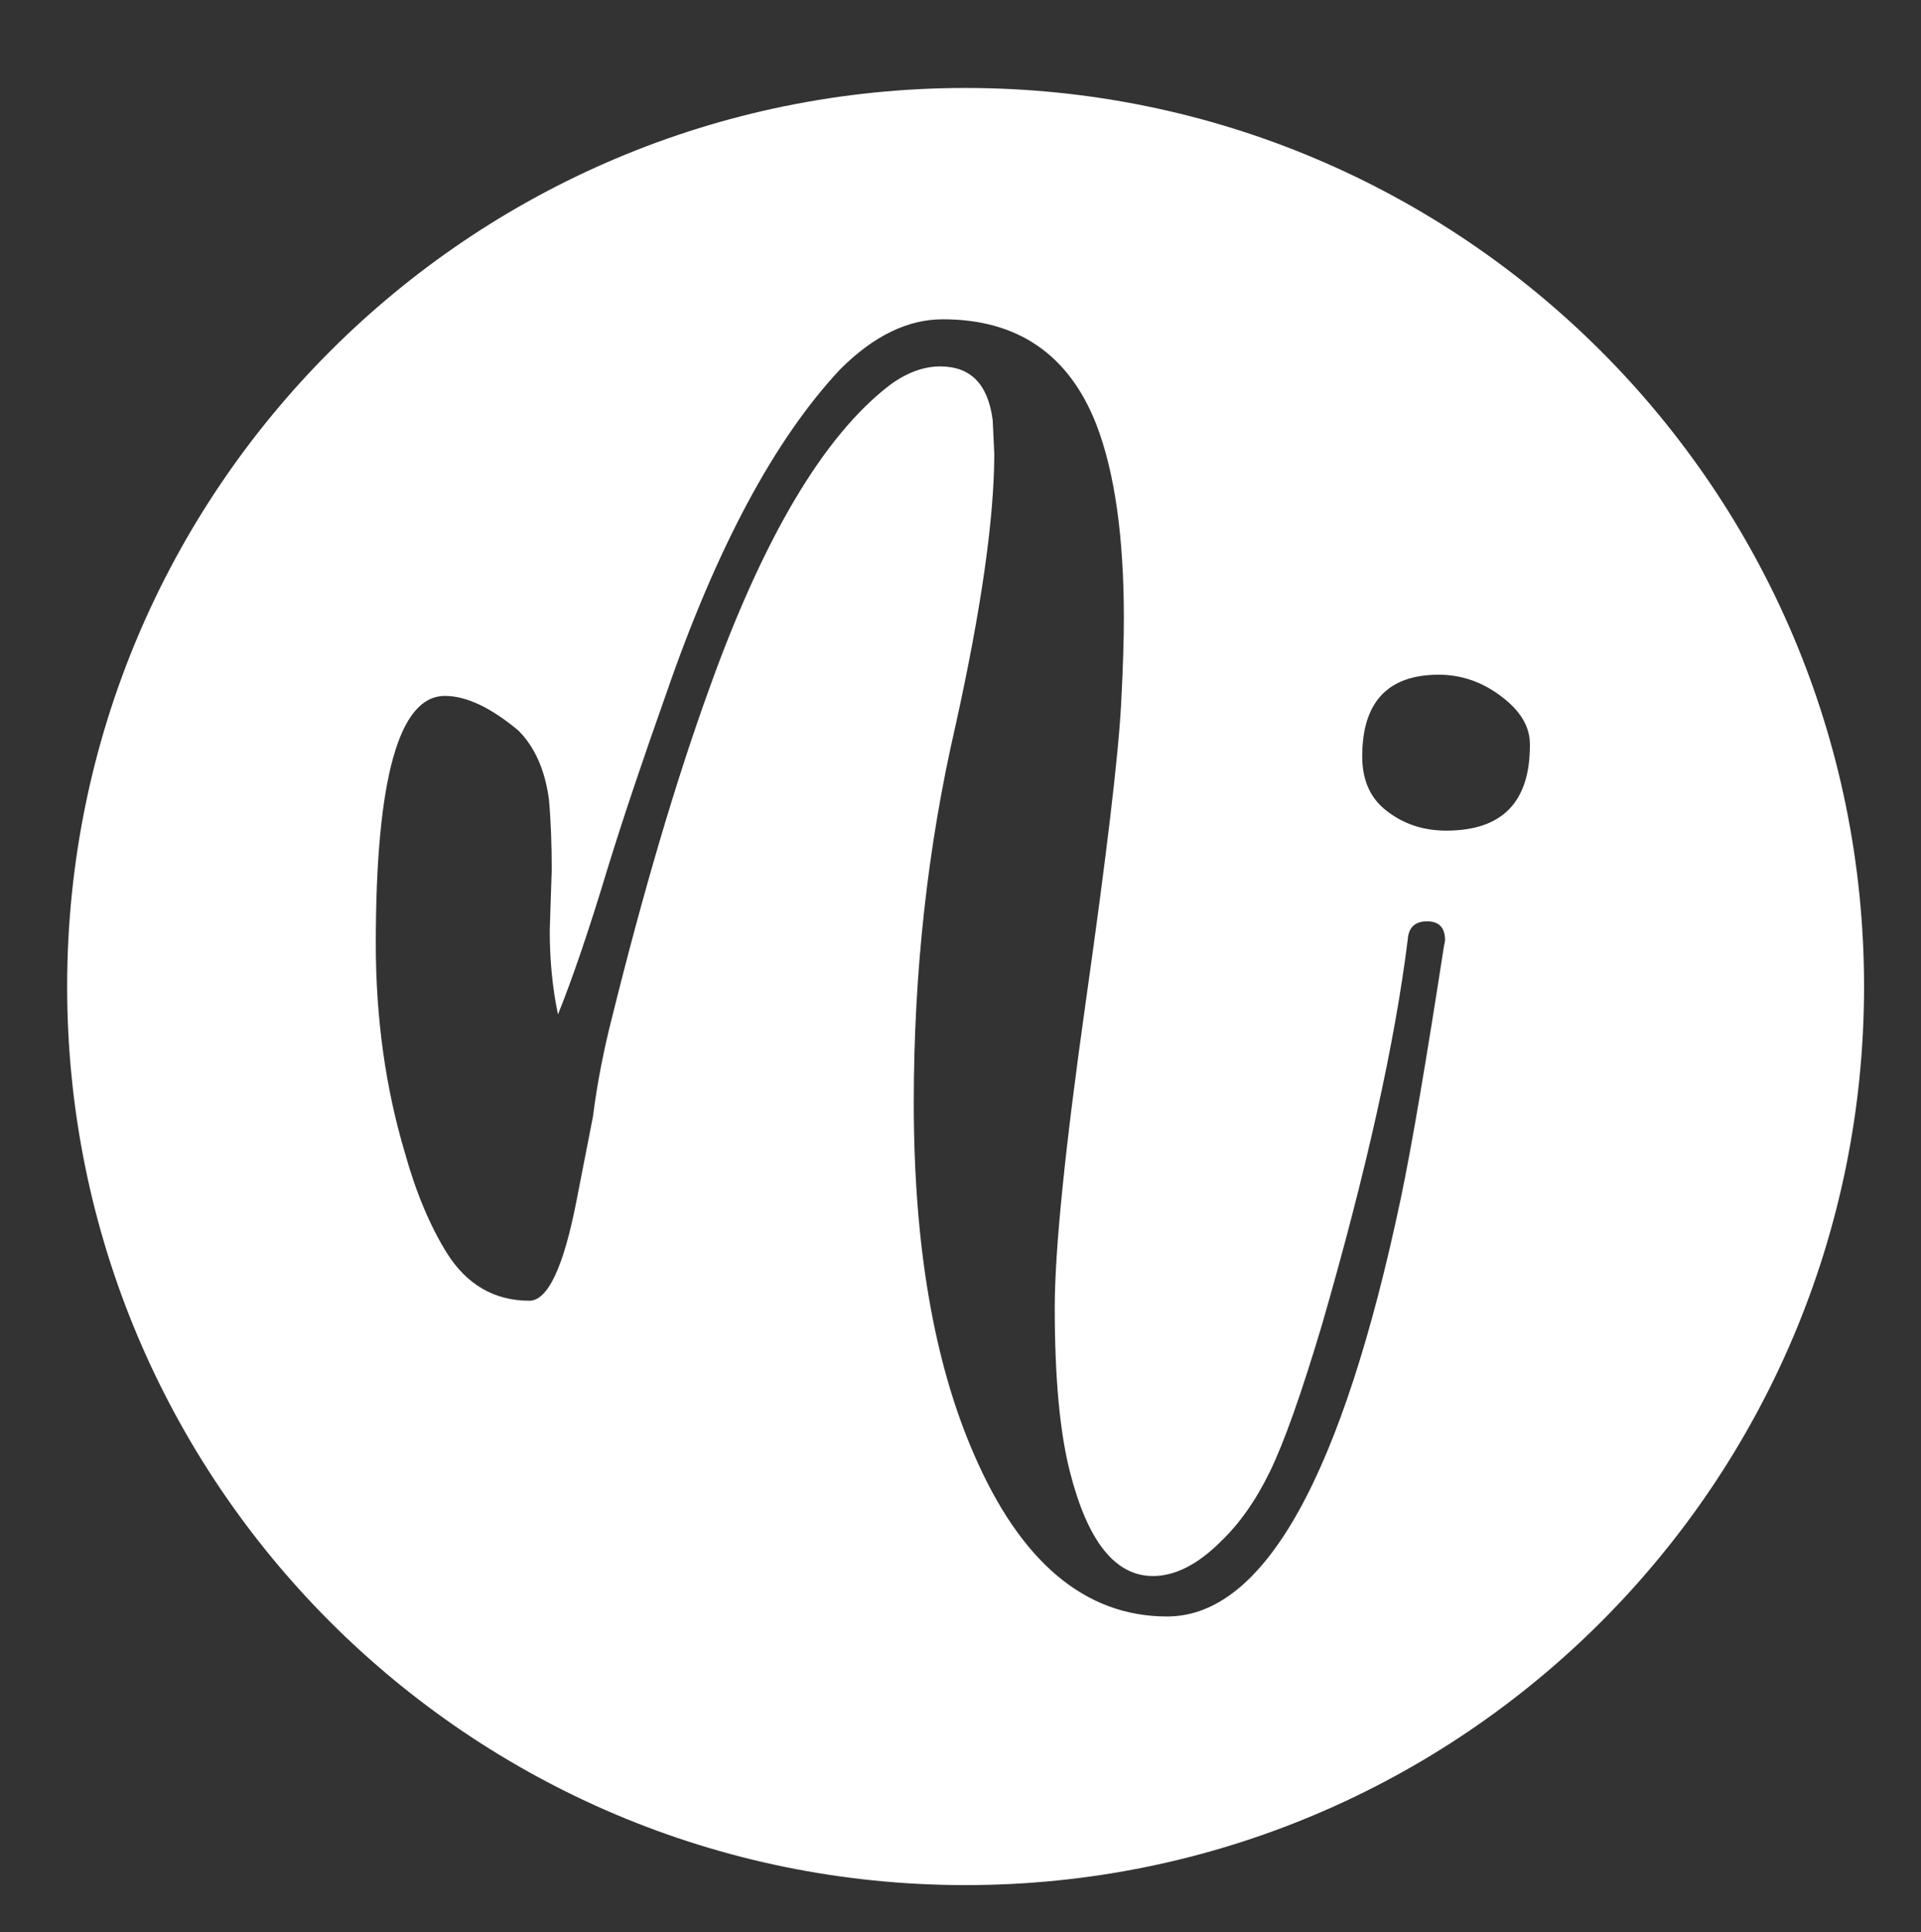
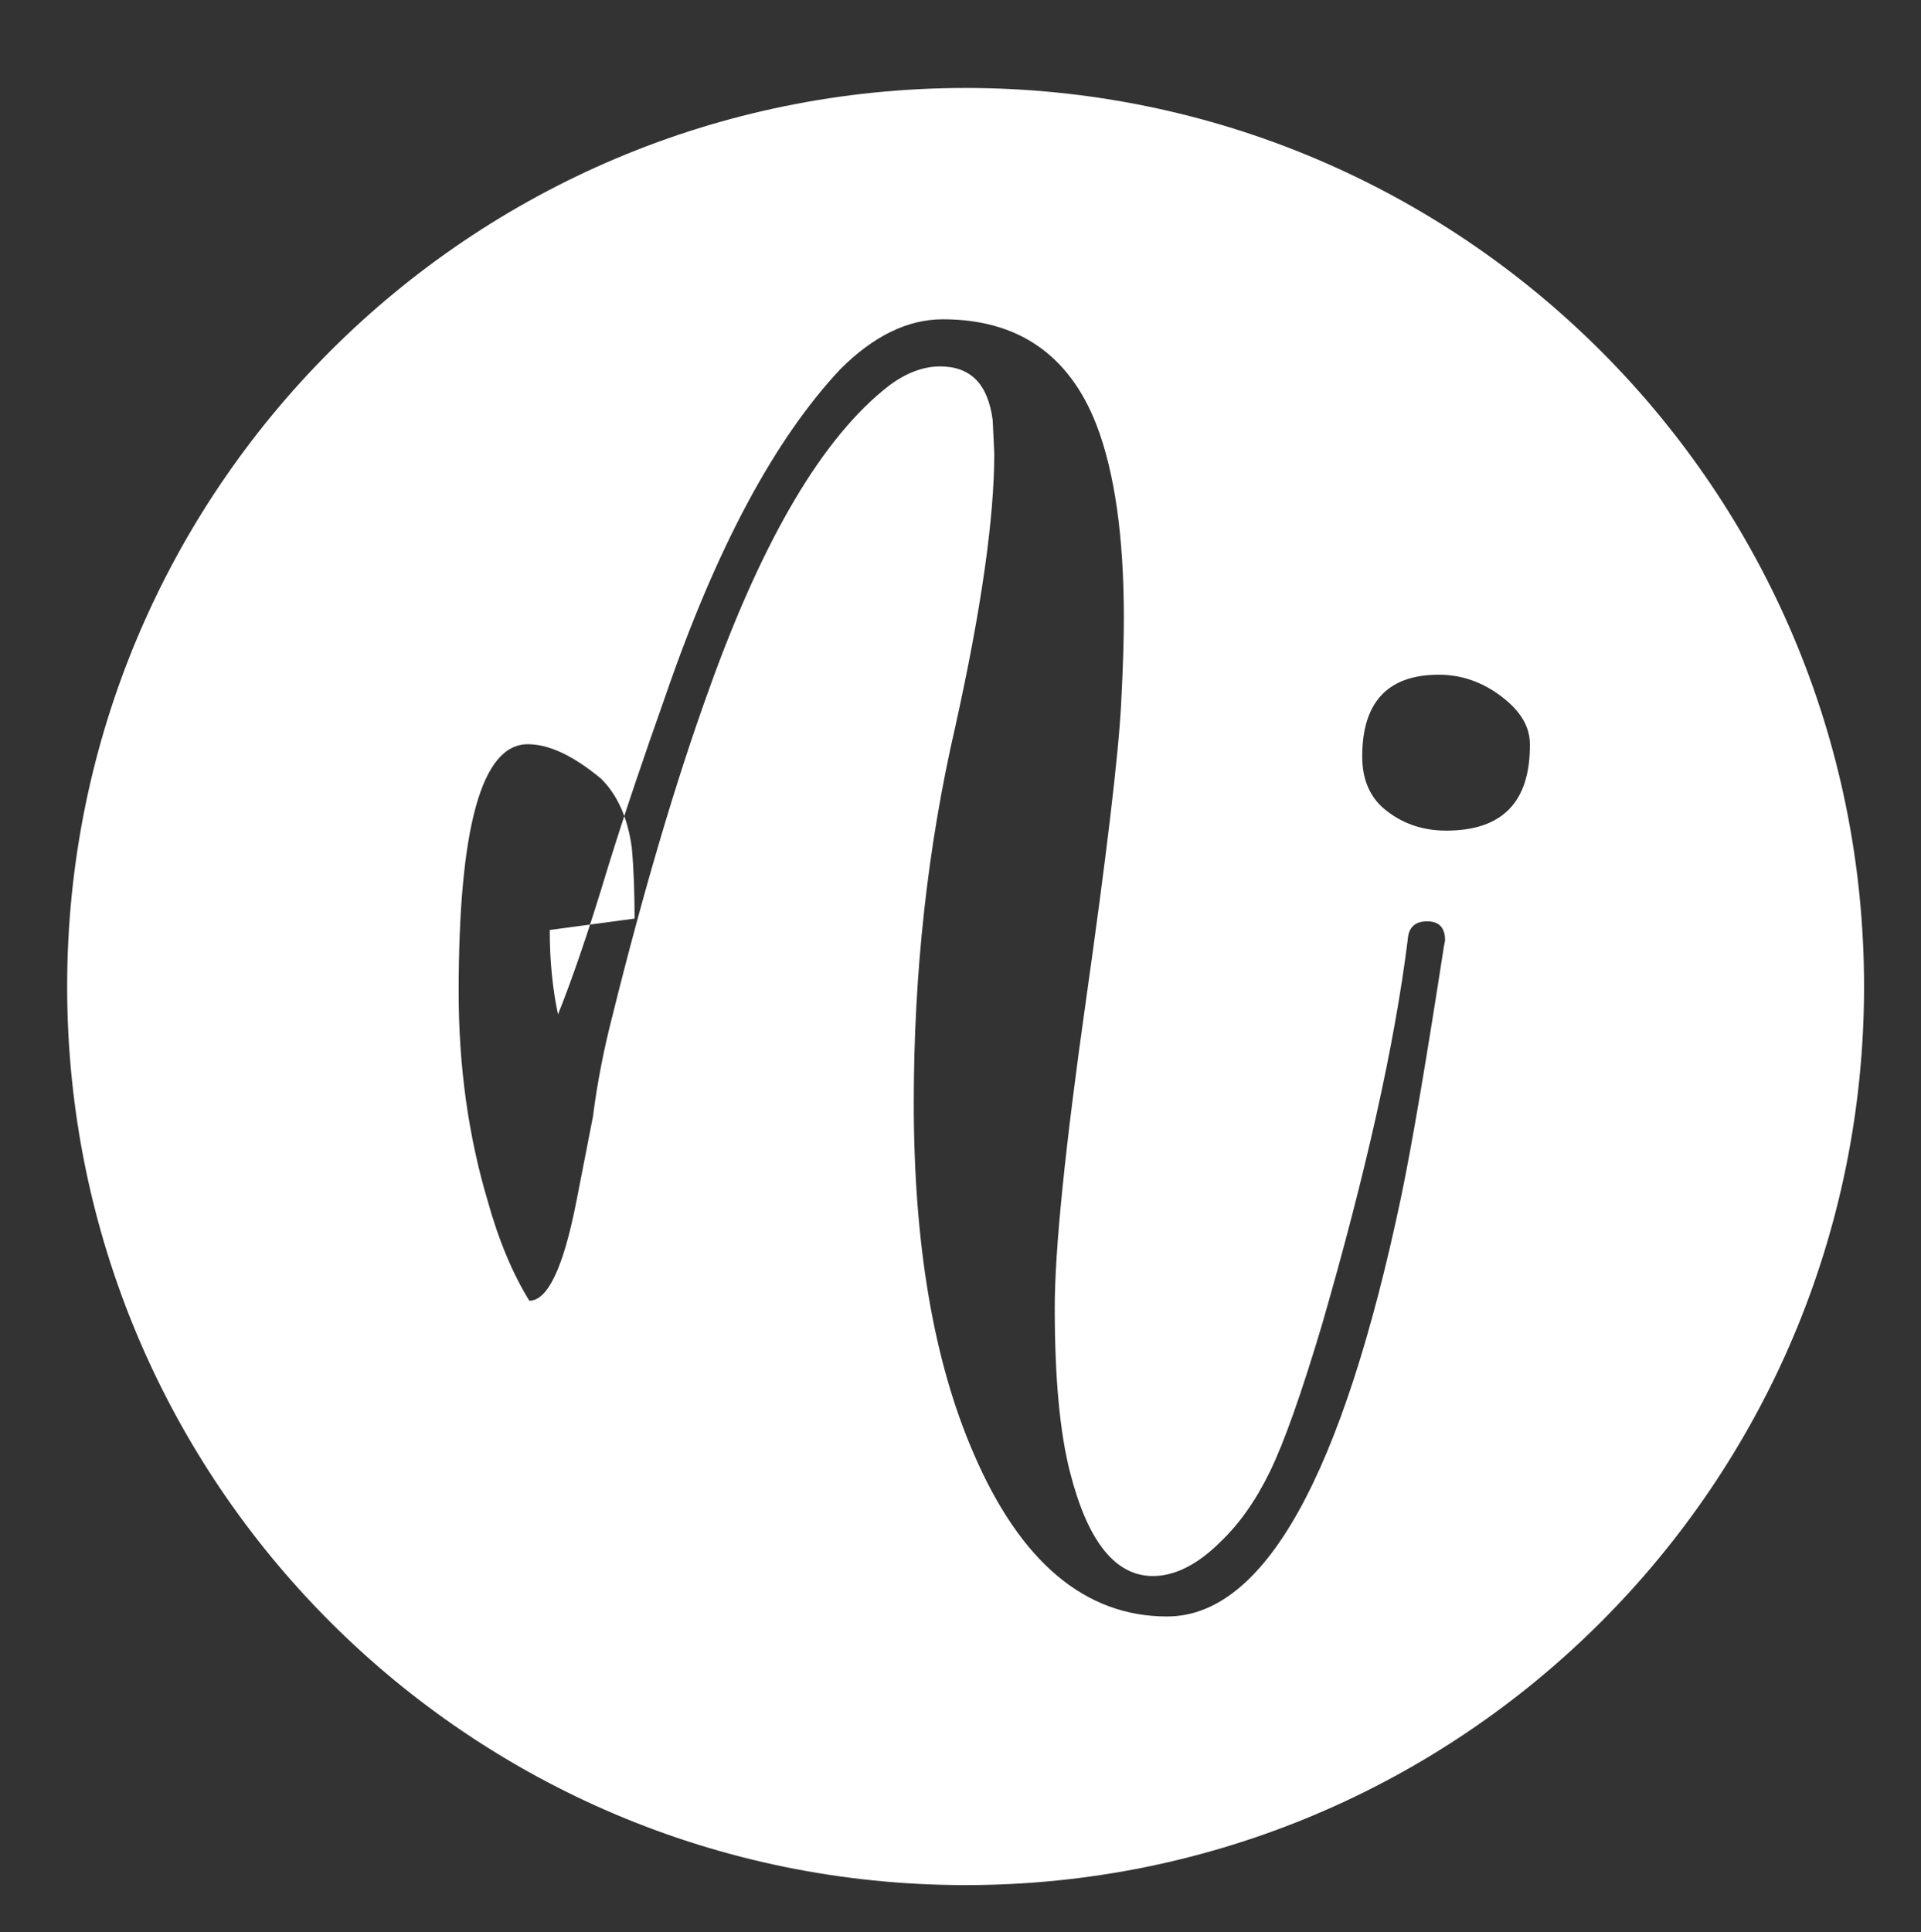
<svg xmlns="http://www.w3.org/2000/svg" version="1.1" id="Ebene_1" x="0px" y="0px" viewBox="0 0 48.92 49.2" style="enable-background:new 0 0 48.92 49.2;" xml:space="preserve">
  <rect x="0" y="0" width="48.92" height="49.2" fill="#333333" stroke="none" />
  <style type="text/css">
	.st0{fill:#FFFFFF;}
</style>
-   <path class="st0" d="M24.59,2.24c-12.64,0-22.88,10.24-22.88,22.88C1.71,37.76,11.95,48,24.59,48c12.64,0,22.88-10.24,22.88-22.88  C47.47,12.48,37.23,2.24,24.59,2.24z M36.77,24.1c-0.45,2.91-0.81,5.04-1.09,6.38c-1.5,7.12-3.49,10.68-5.96,10.68  c-2.09,0-3.74-1.39-4.93-4.16c-1.01-2.33-1.52-5.3-1.52-8.92c0-3.31,0.35-6.51,1.06-9.59c0.66-2.98,0.99-5.3,0.99-6.94l-0.04-0.85  c-0.12-0.92-0.56-1.37-1.34-1.37c-0.42,0-0.86,0.16-1.3,0.49c-1.67,1.29-3.2,3.87-4.58,7.72c-0.85,2.35-1.67,5.13-2.47,8.35  c-0.21,0.82-0.38,1.67-0.49,2.54l-0.42,2.15c-0.33,1.69-0.73,2.54-1.2,2.54c-0.89,0-1.6-0.41-2.11-1.23  c-0.42-0.68-0.78-1.53-1.06-2.54c-0.49-1.64-0.74-3.42-0.74-5.32c0-4.21,0.59-6.31,1.76-6.31c0.54,0,1.16,0.29,1.87,0.88  c0.42,0.42,0.68,1.01,0.78,1.76c0.05,0.56,0.07,1.16,0.07,1.8L14,23.68c0,0.78,0.07,1.49,0.21,2.15c0.35-0.87,0.78-2.11,1.27-3.74  c0.42-1.36,0.92-2.83,1.48-4.41c1.29-3.74,2.77-6.5,4.44-8.28c0.85-0.85,1.72-1.27,2.61-1.27c1.9,0,3.21,0.89,3.91,2.68  c0.47,1.22,0.7,2.87,0.7,4.93c0,0.52-0.02,1.25-0.07,2.19c-0.07,1.32-0.37,3.84-0.9,7.58s-0.79,6.33-0.79,7.79  c0,1.79,0.13,3.18,0.39,4.19c0.45,1.76,1.15,2.64,2.11,2.64c0.56,0,1.14-0.29,1.73-0.88c0.47-0.45,0.89-1.04,1.25-1.78  c0.36-0.74,0.8-1.98,1.32-3.72c1.13-3.9,1.86-7.18,2.19-9.83c0.02-0.31,0.19-0.46,0.49-0.46c0.31,0,0.46,0.16,0.46,0.49L36.77,24.1z   M36.83,21.15c-0.57,0-1.07-0.16-1.5-0.49c-0.43-0.32-0.64-0.79-0.64-1.4c0-1.38,0.65-2.08,1.95-2.08c0.57,0,1.1,0.18,1.59,0.55  c0.49,0.37,0.73,0.77,0.73,1.22C38.97,20.42,38.26,21.15,36.83,21.15z" />
+   <path class="st0" d="M24.59,2.24c-12.64,0-22.88,10.24-22.88,22.88C1.71,37.76,11.95,48,24.59,48c12.64,0,22.88-10.24,22.88-22.88  C47.47,12.48,37.23,2.24,24.59,2.24z M36.77,24.1c-0.45,2.91-0.81,5.04-1.09,6.38c-1.5,7.12-3.49,10.68-5.96,10.68  c-2.09,0-3.74-1.39-4.93-4.16c-1.01-2.33-1.52-5.3-1.52-8.92c0-3.31,0.35-6.51,1.06-9.59c0.66-2.98,0.99-5.3,0.99-6.94l-0.04-0.85  c-0.12-0.92-0.56-1.37-1.34-1.37c-0.42,0-0.86,0.16-1.3,0.49c-1.67,1.29-3.2,3.87-4.58,7.72c-0.85,2.35-1.67,5.13-2.47,8.35  c-0.21,0.82-0.38,1.67-0.49,2.54l-0.42,2.15c-0.33,1.69-0.73,2.54-1.2,2.54c-0.42-0.68-0.78-1.53-1.06-2.54c-0.49-1.64-0.74-3.42-0.74-5.32c0-4.21,0.59-6.31,1.76-6.31c0.54,0,1.16,0.29,1.87,0.88  c0.42,0.42,0.68,1.01,0.78,1.76c0.05,0.56,0.07,1.16,0.07,1.8L14,23.68c0,0.78,0.07,1.49,0.21,2.15c0.35-0.87,0.78-2.11,1.27-3.74  c0.42-1.36,0.92-2.83,1.48-4.41c1.29-3.74,2.77-6.5,4.44-8.28c0.85-0.85,1.72-1.27,2.61-1.27c1.9,0,3.21,0.89,3.91,2.68  c0.47,1.22,0.7,2.87,0.7,4.93c0,0.52-0.02,1.25-0.07,2.19c-0.07,1.32-0.37,3.84-0.9,7.58s-0.79,6.33-0.79,7.79  c0,1.79,0.13,3.18,0.39,4.19c0.45,1.76,1.15,2.64,2.11,2.64c0.56,0,1.14-0.29,1.73-0.88c0.47-0.45,0.89-1.04,1.25-1.78  c0.36-0.74,0.8-1.98,1.32-3.72c1.13-3.9,1.86-7.18,2.19-9.83c0.02-0.31,0.19-0.46,0.49-0.46c0.31,0,0.46,0.16,0.46,0.49L36.77,24.1z   M36.83,21.15c-0.57,0-1.07-0.16-1.5-0.49c-0.43-0.32-0.64-0.79-0.64-1.4c0-1.38,0.65-2.08,1.95-2.08c0.57,0,1.1,0.18,1.59,0.55  c0.49,0.37,0.73,0.77,0.73,1.22C38.97,20.42,38.26,21.15,36.83,21.15z" />
</svg>